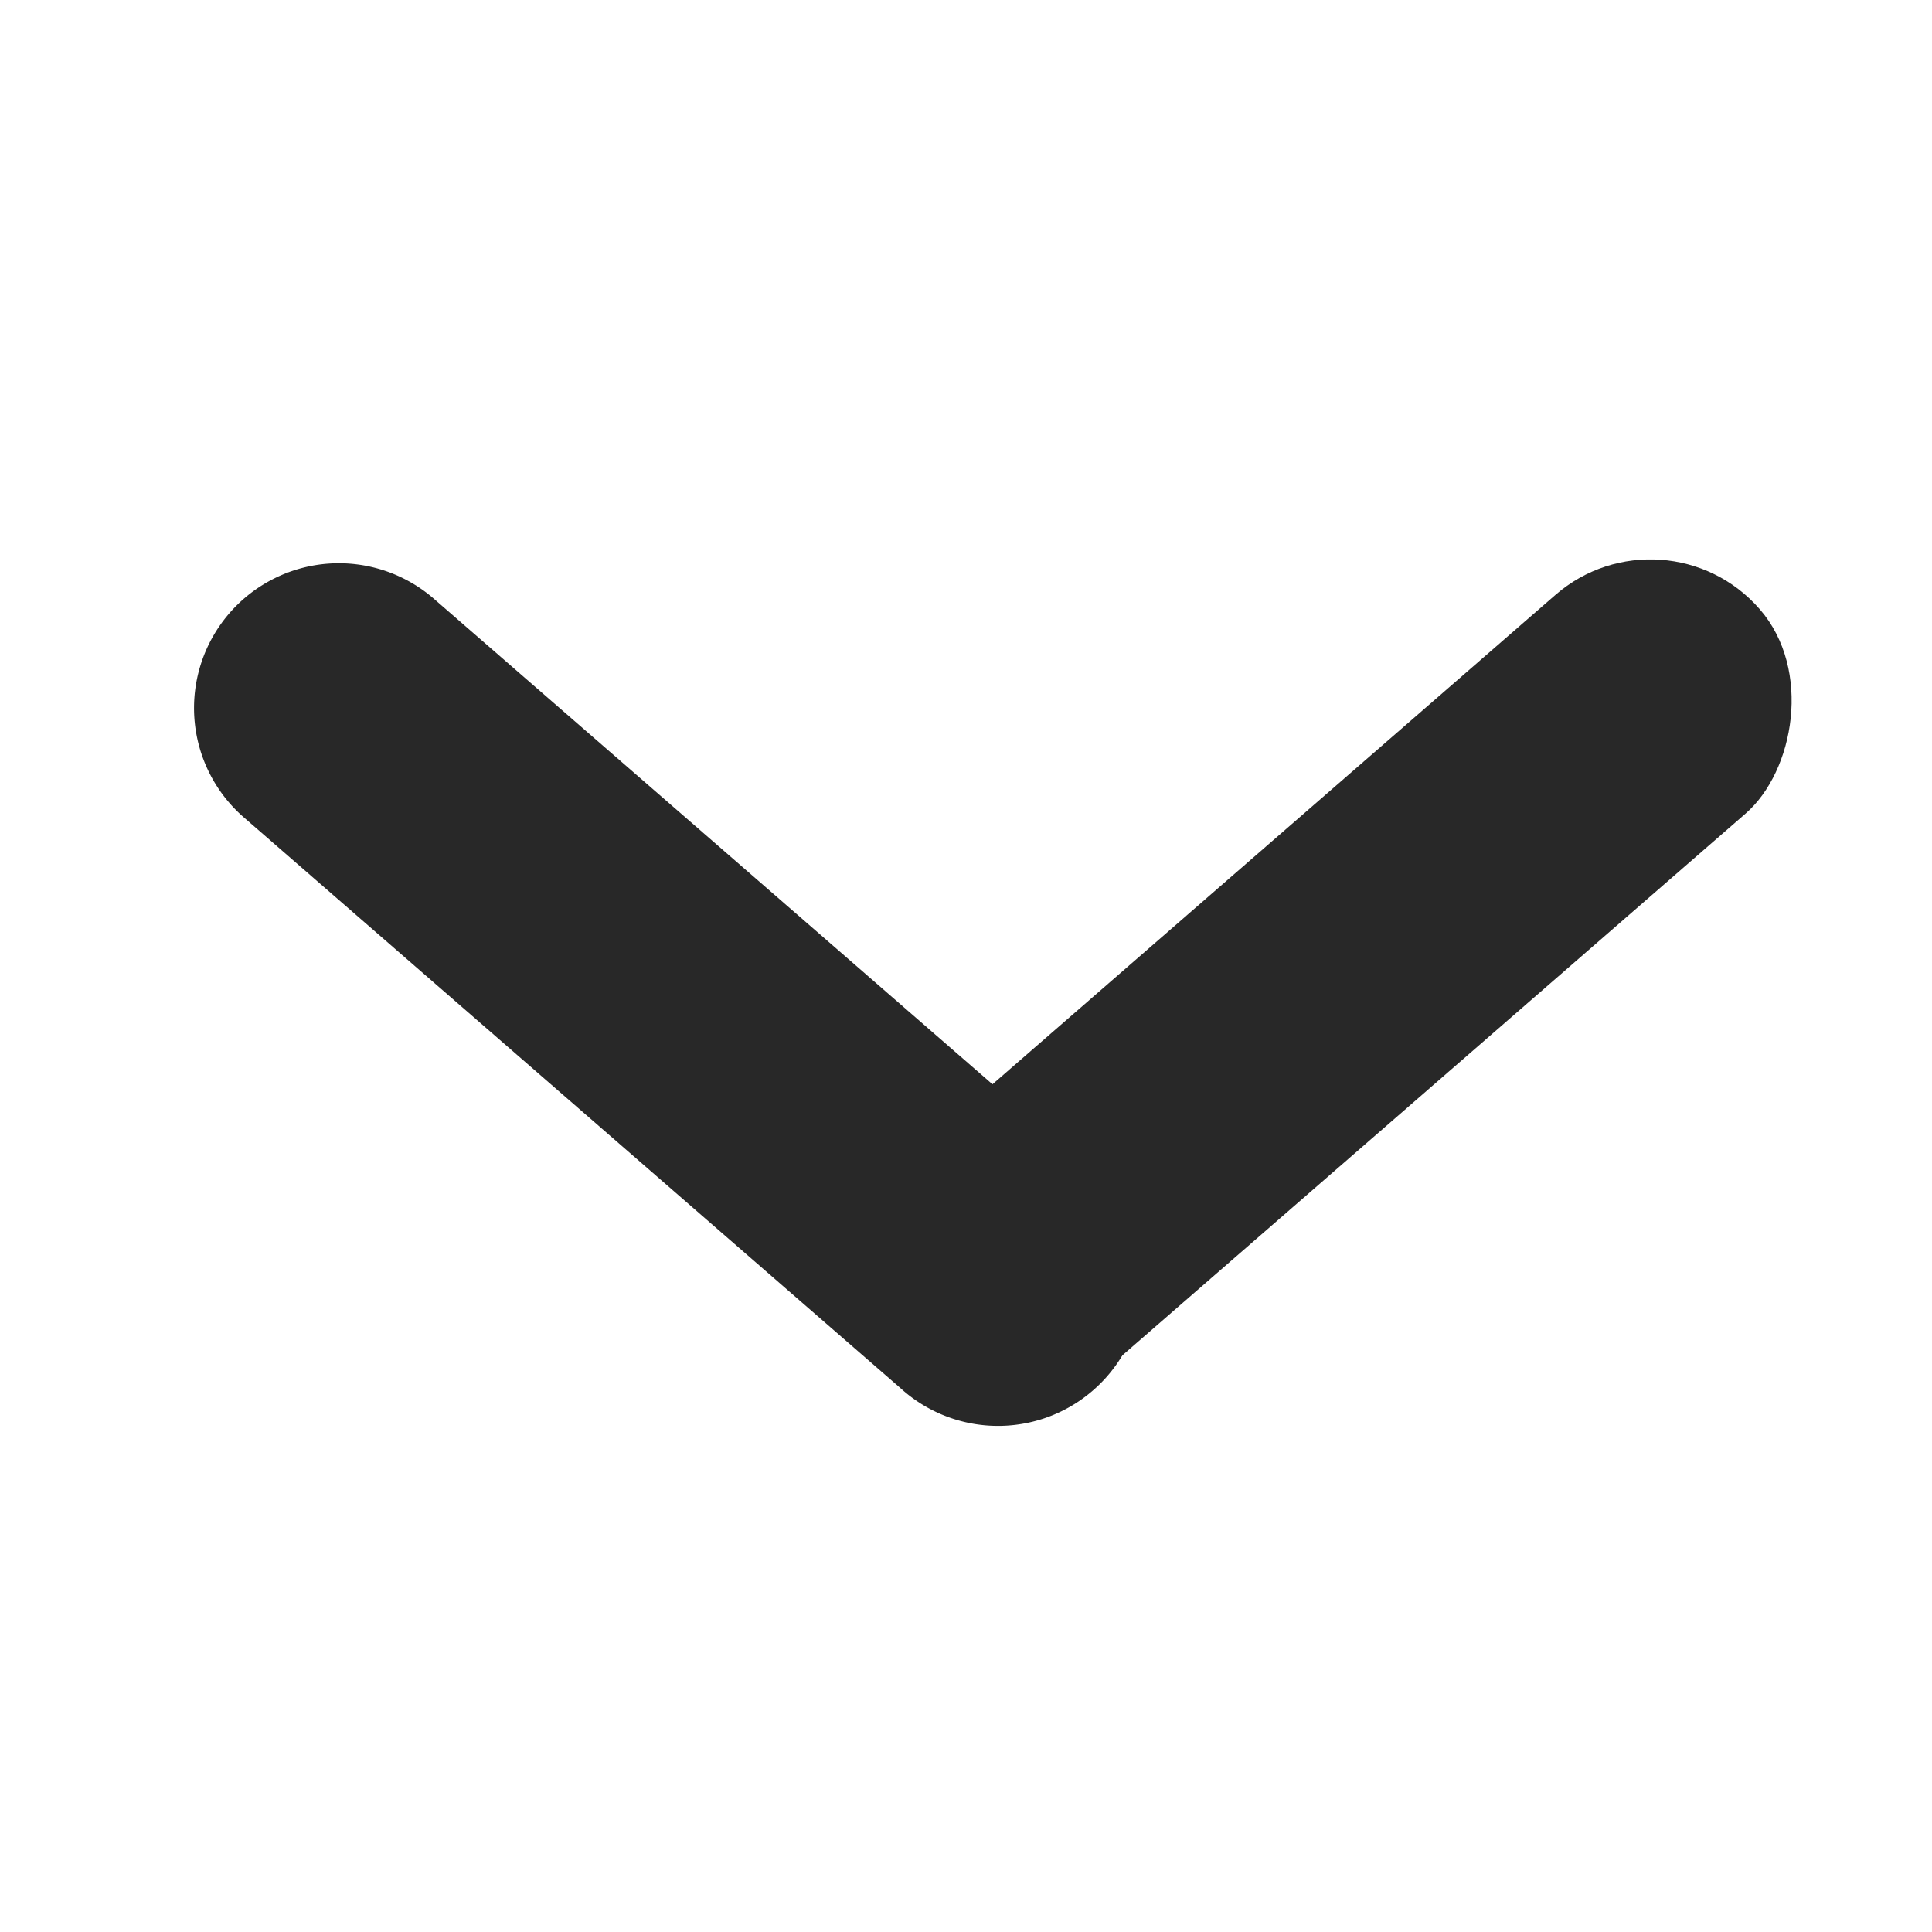
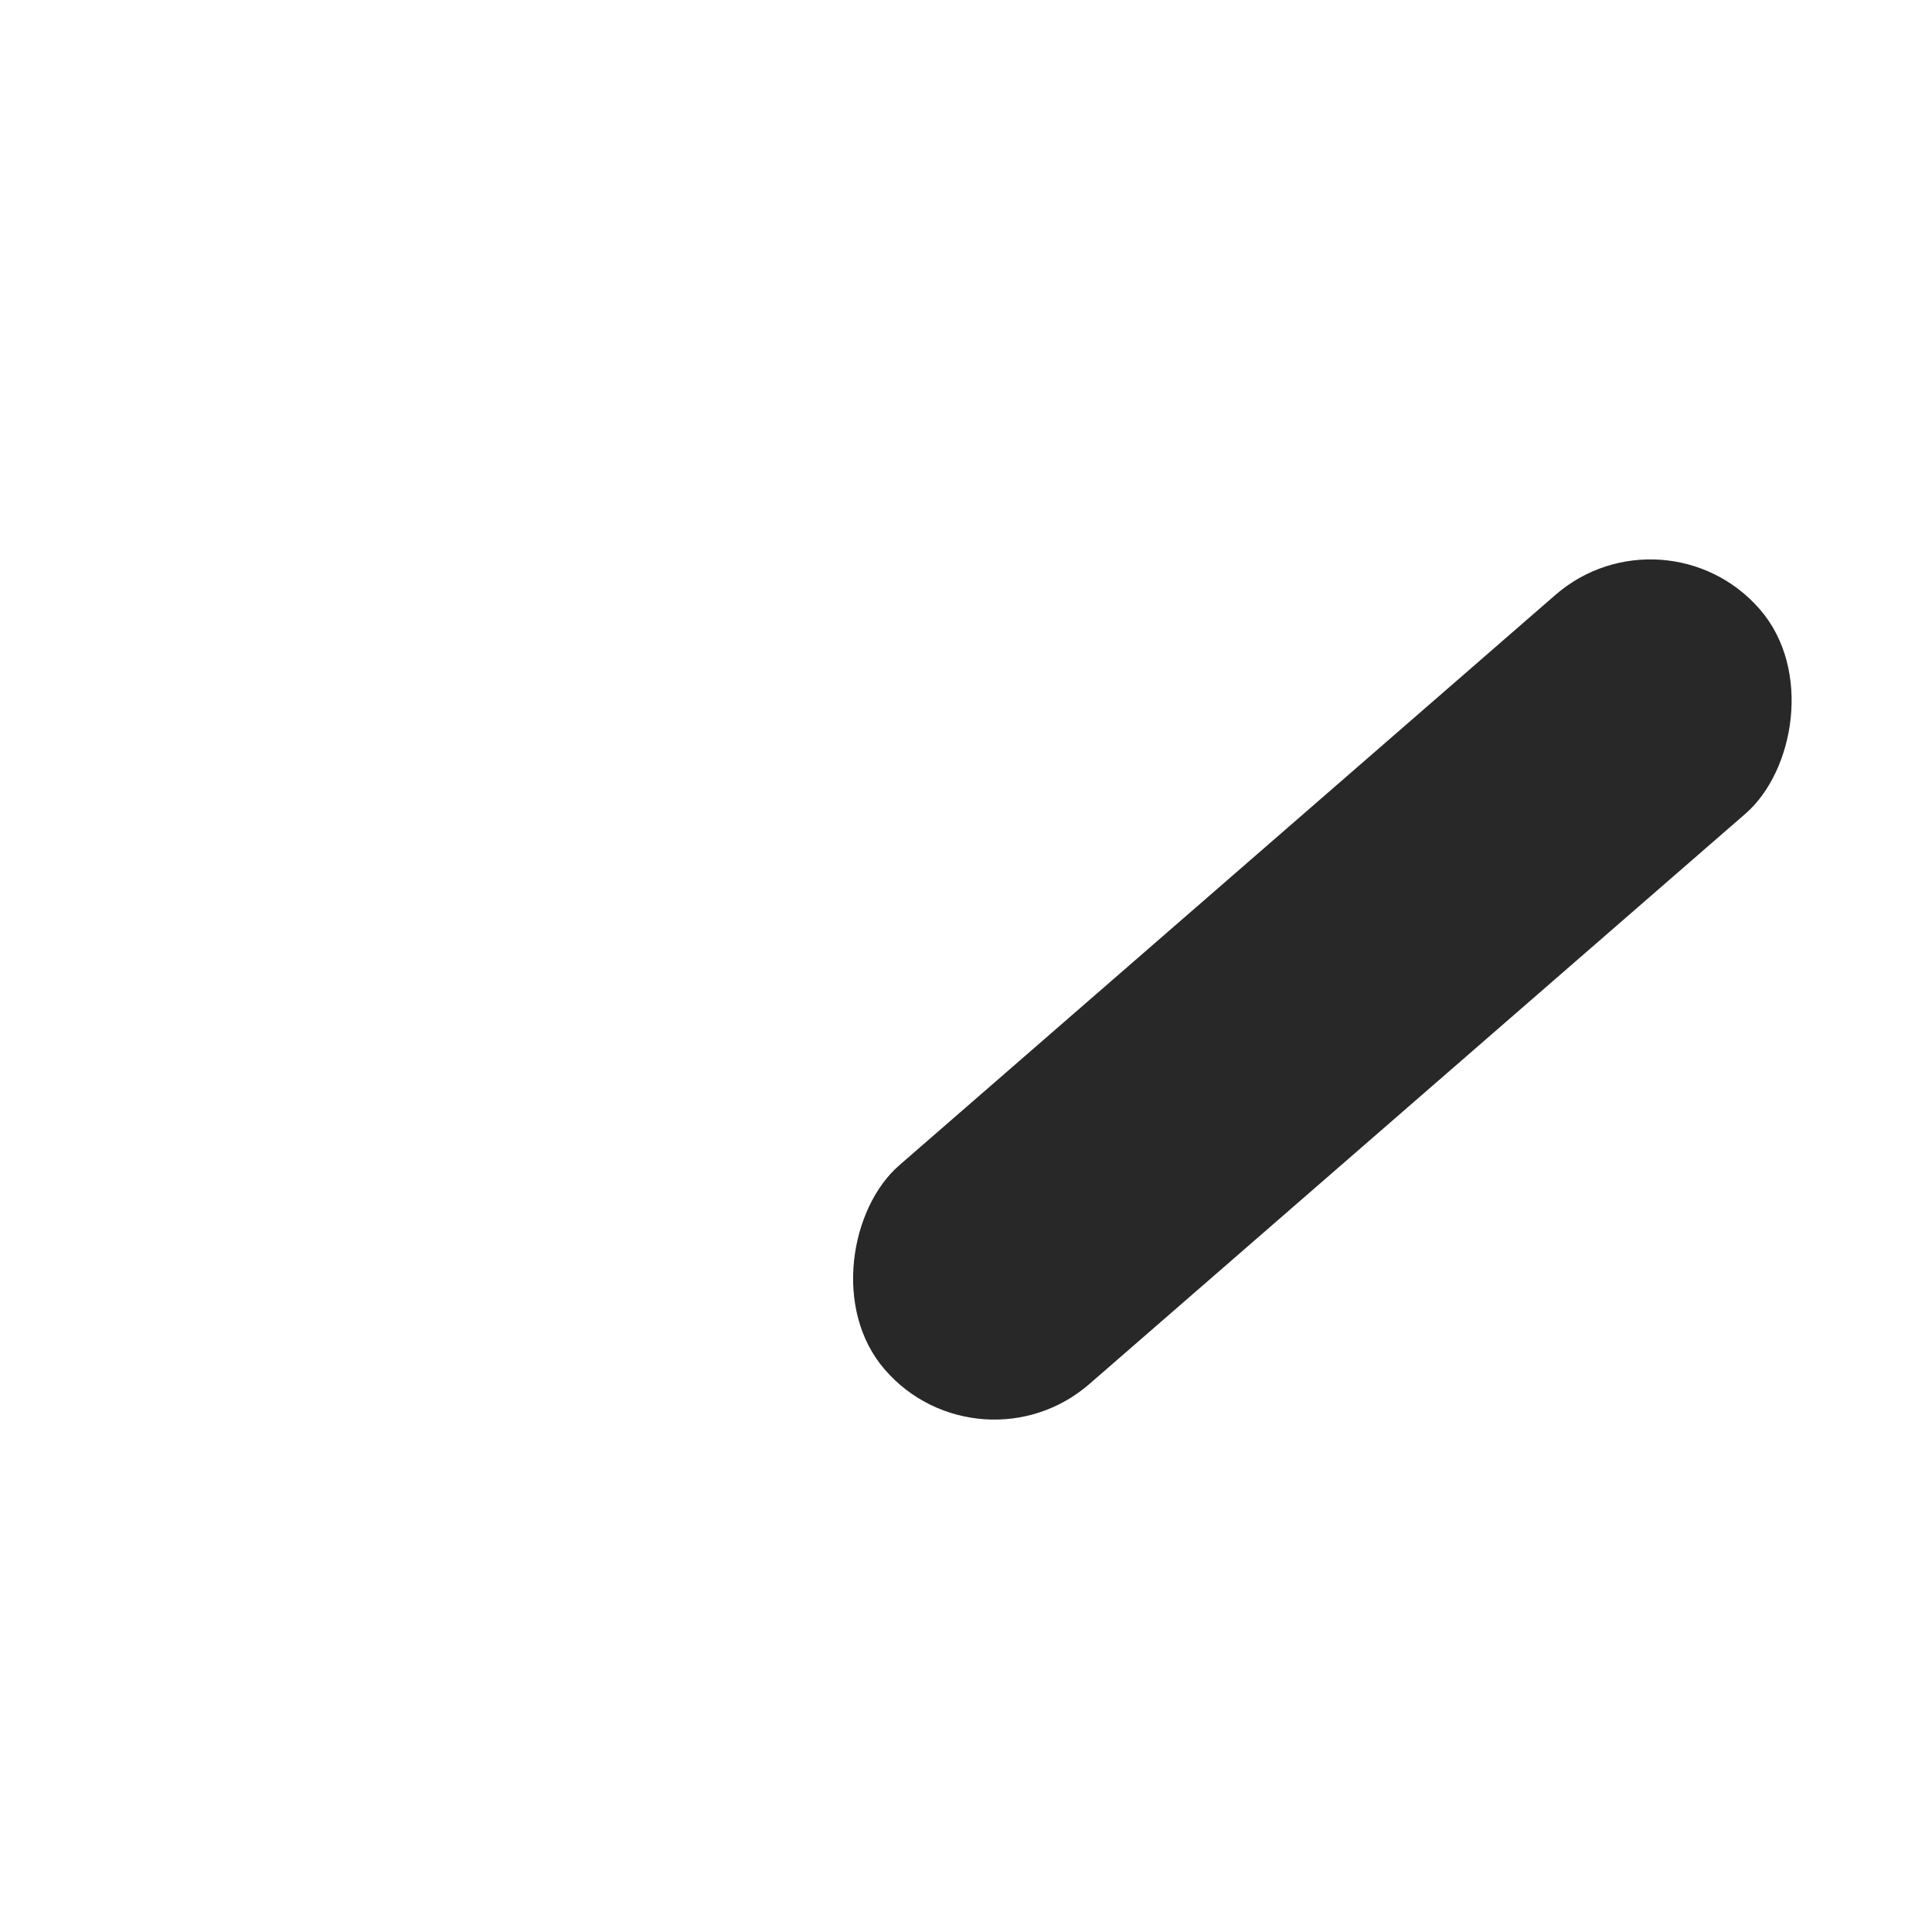
<svg xmlns="http://www.w3.org/2000/svg" width="12" height="12" viewBox="0 0 12 12">
  <g transform="rotate(-45 5.682 1.298)" fill="#282828" fill-rule="evenodd">
-     <path d="M.898.063a.9.9 0 0 1 .96.835l.377 5.387A.9.9 0 1 1 .44 6.41L.063 1.023a.9.9 0 0 1 .835-.96z" />
    <rect transform="rotate(94 4.044 6.516)" x="3.144" y="2.916" width="1.8" height="7.2" rx=".9" />
  </g>
</svg>